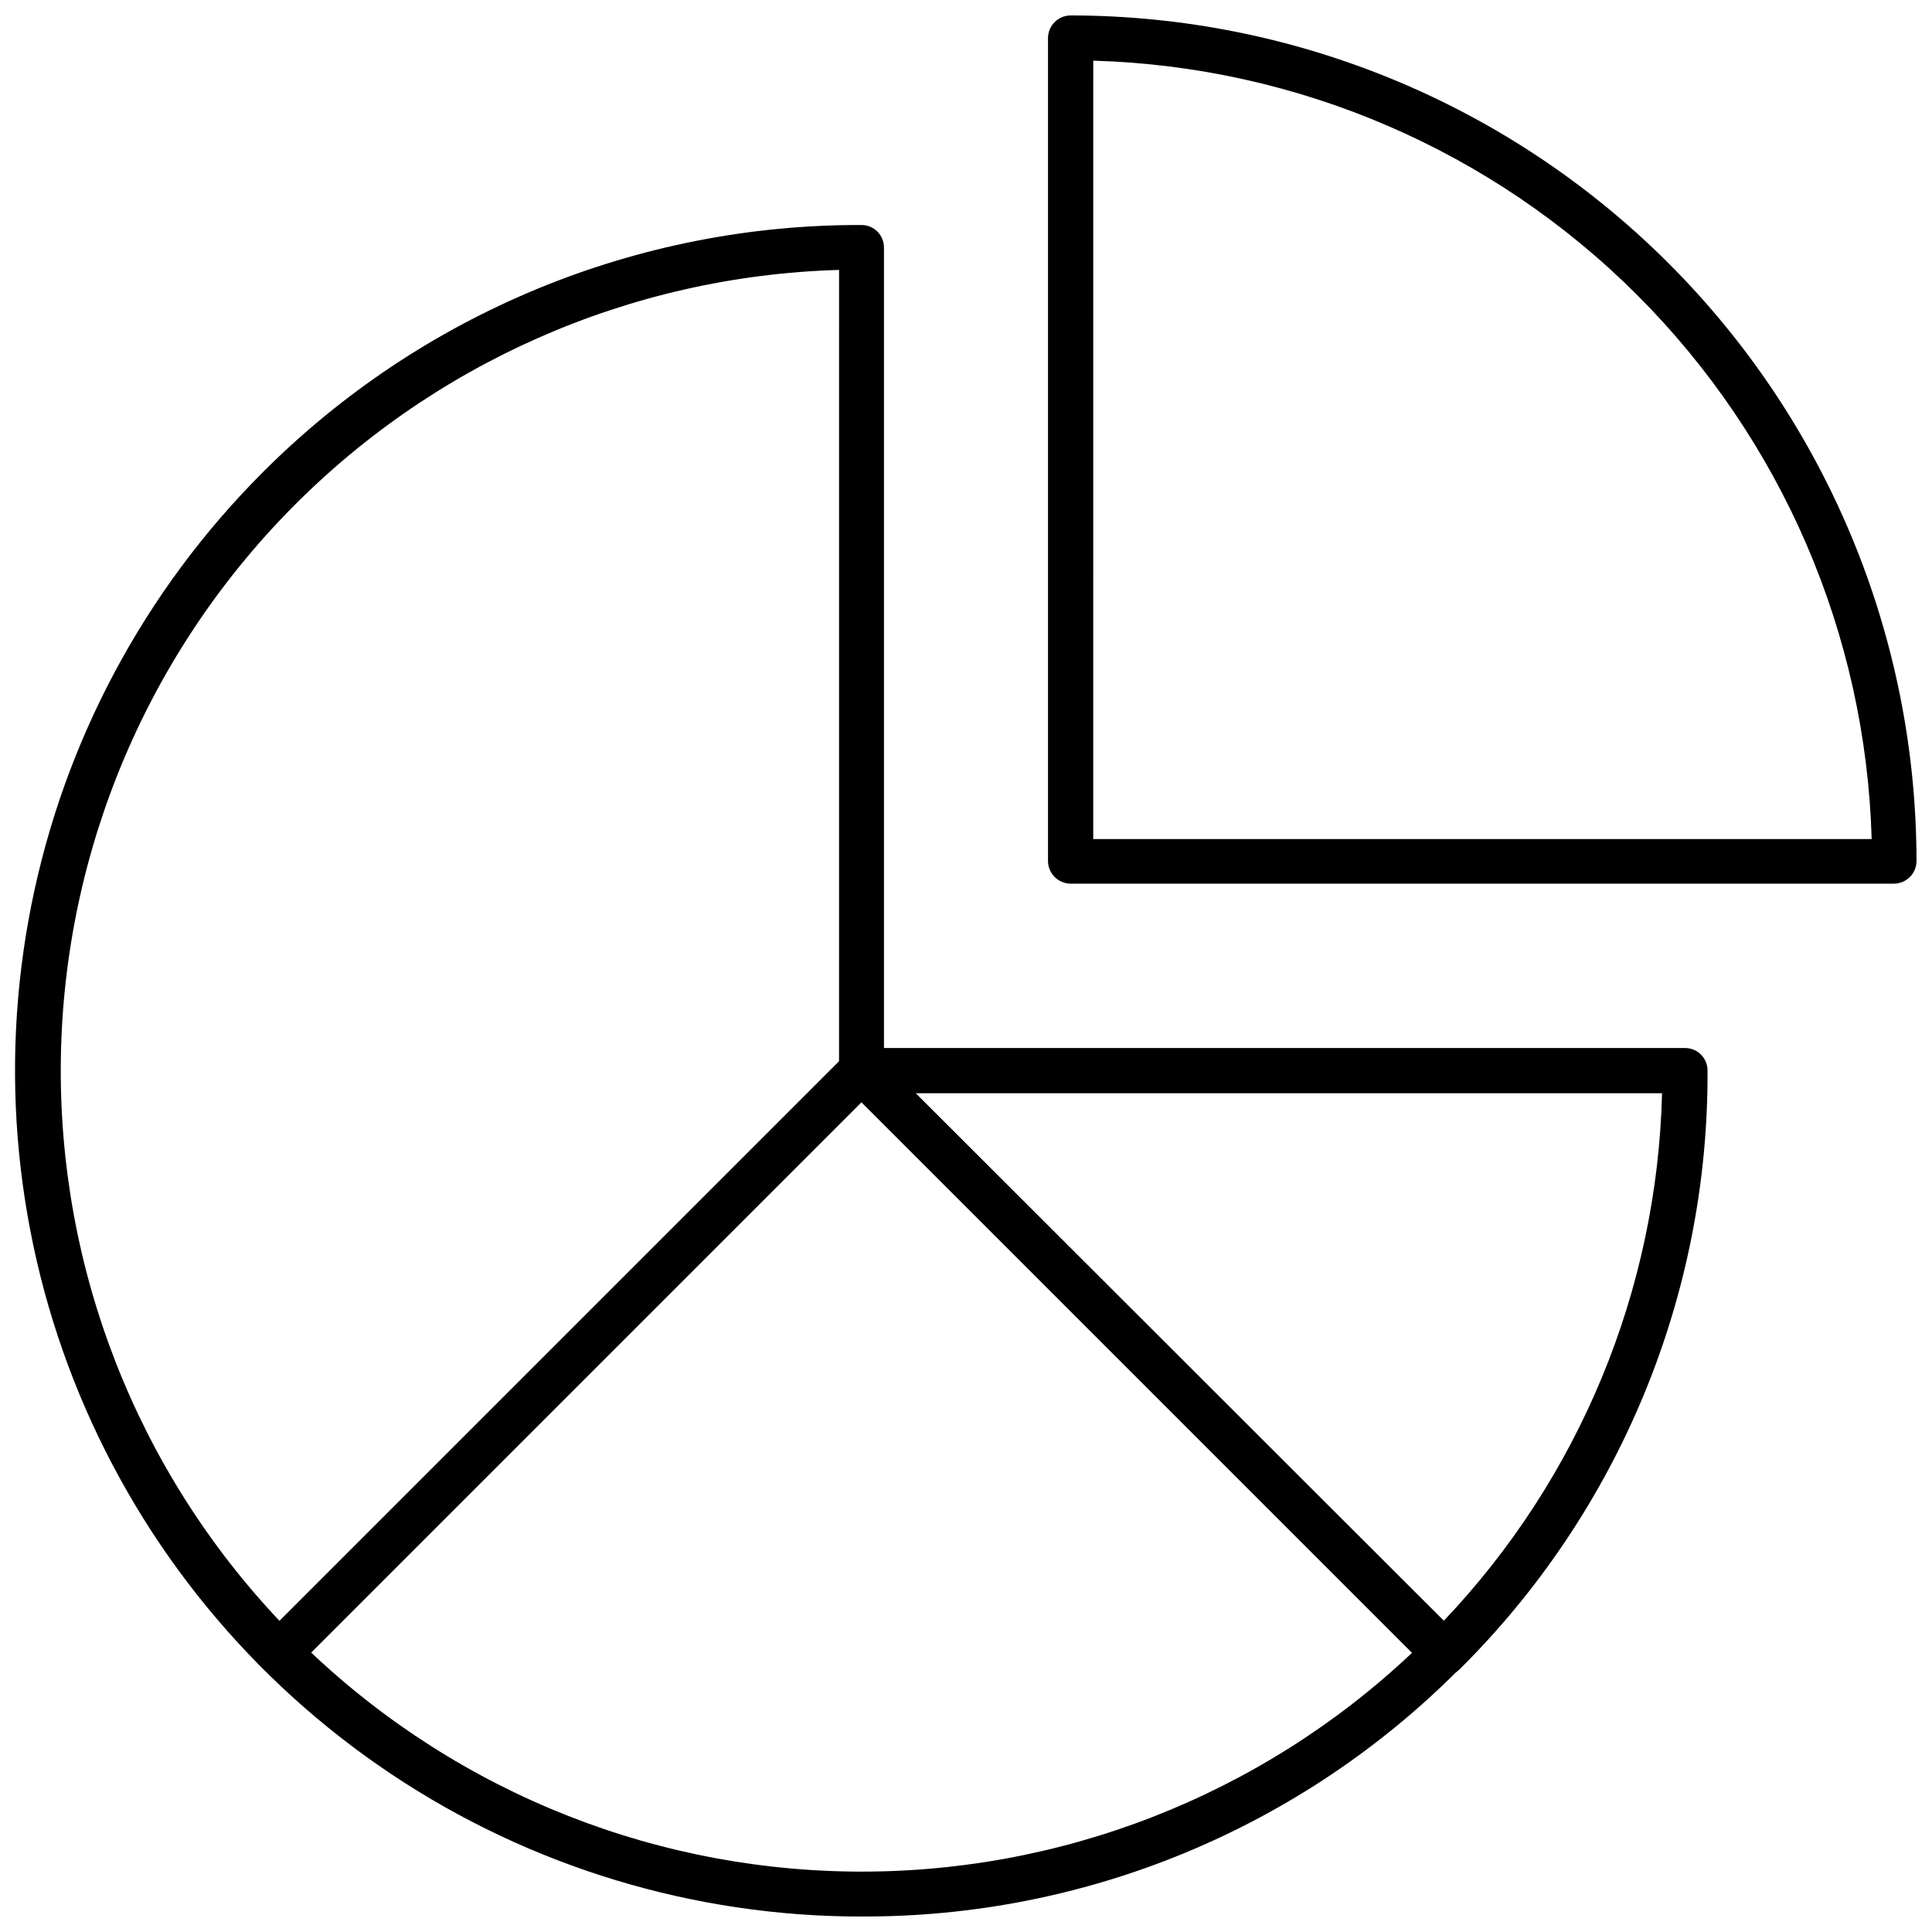
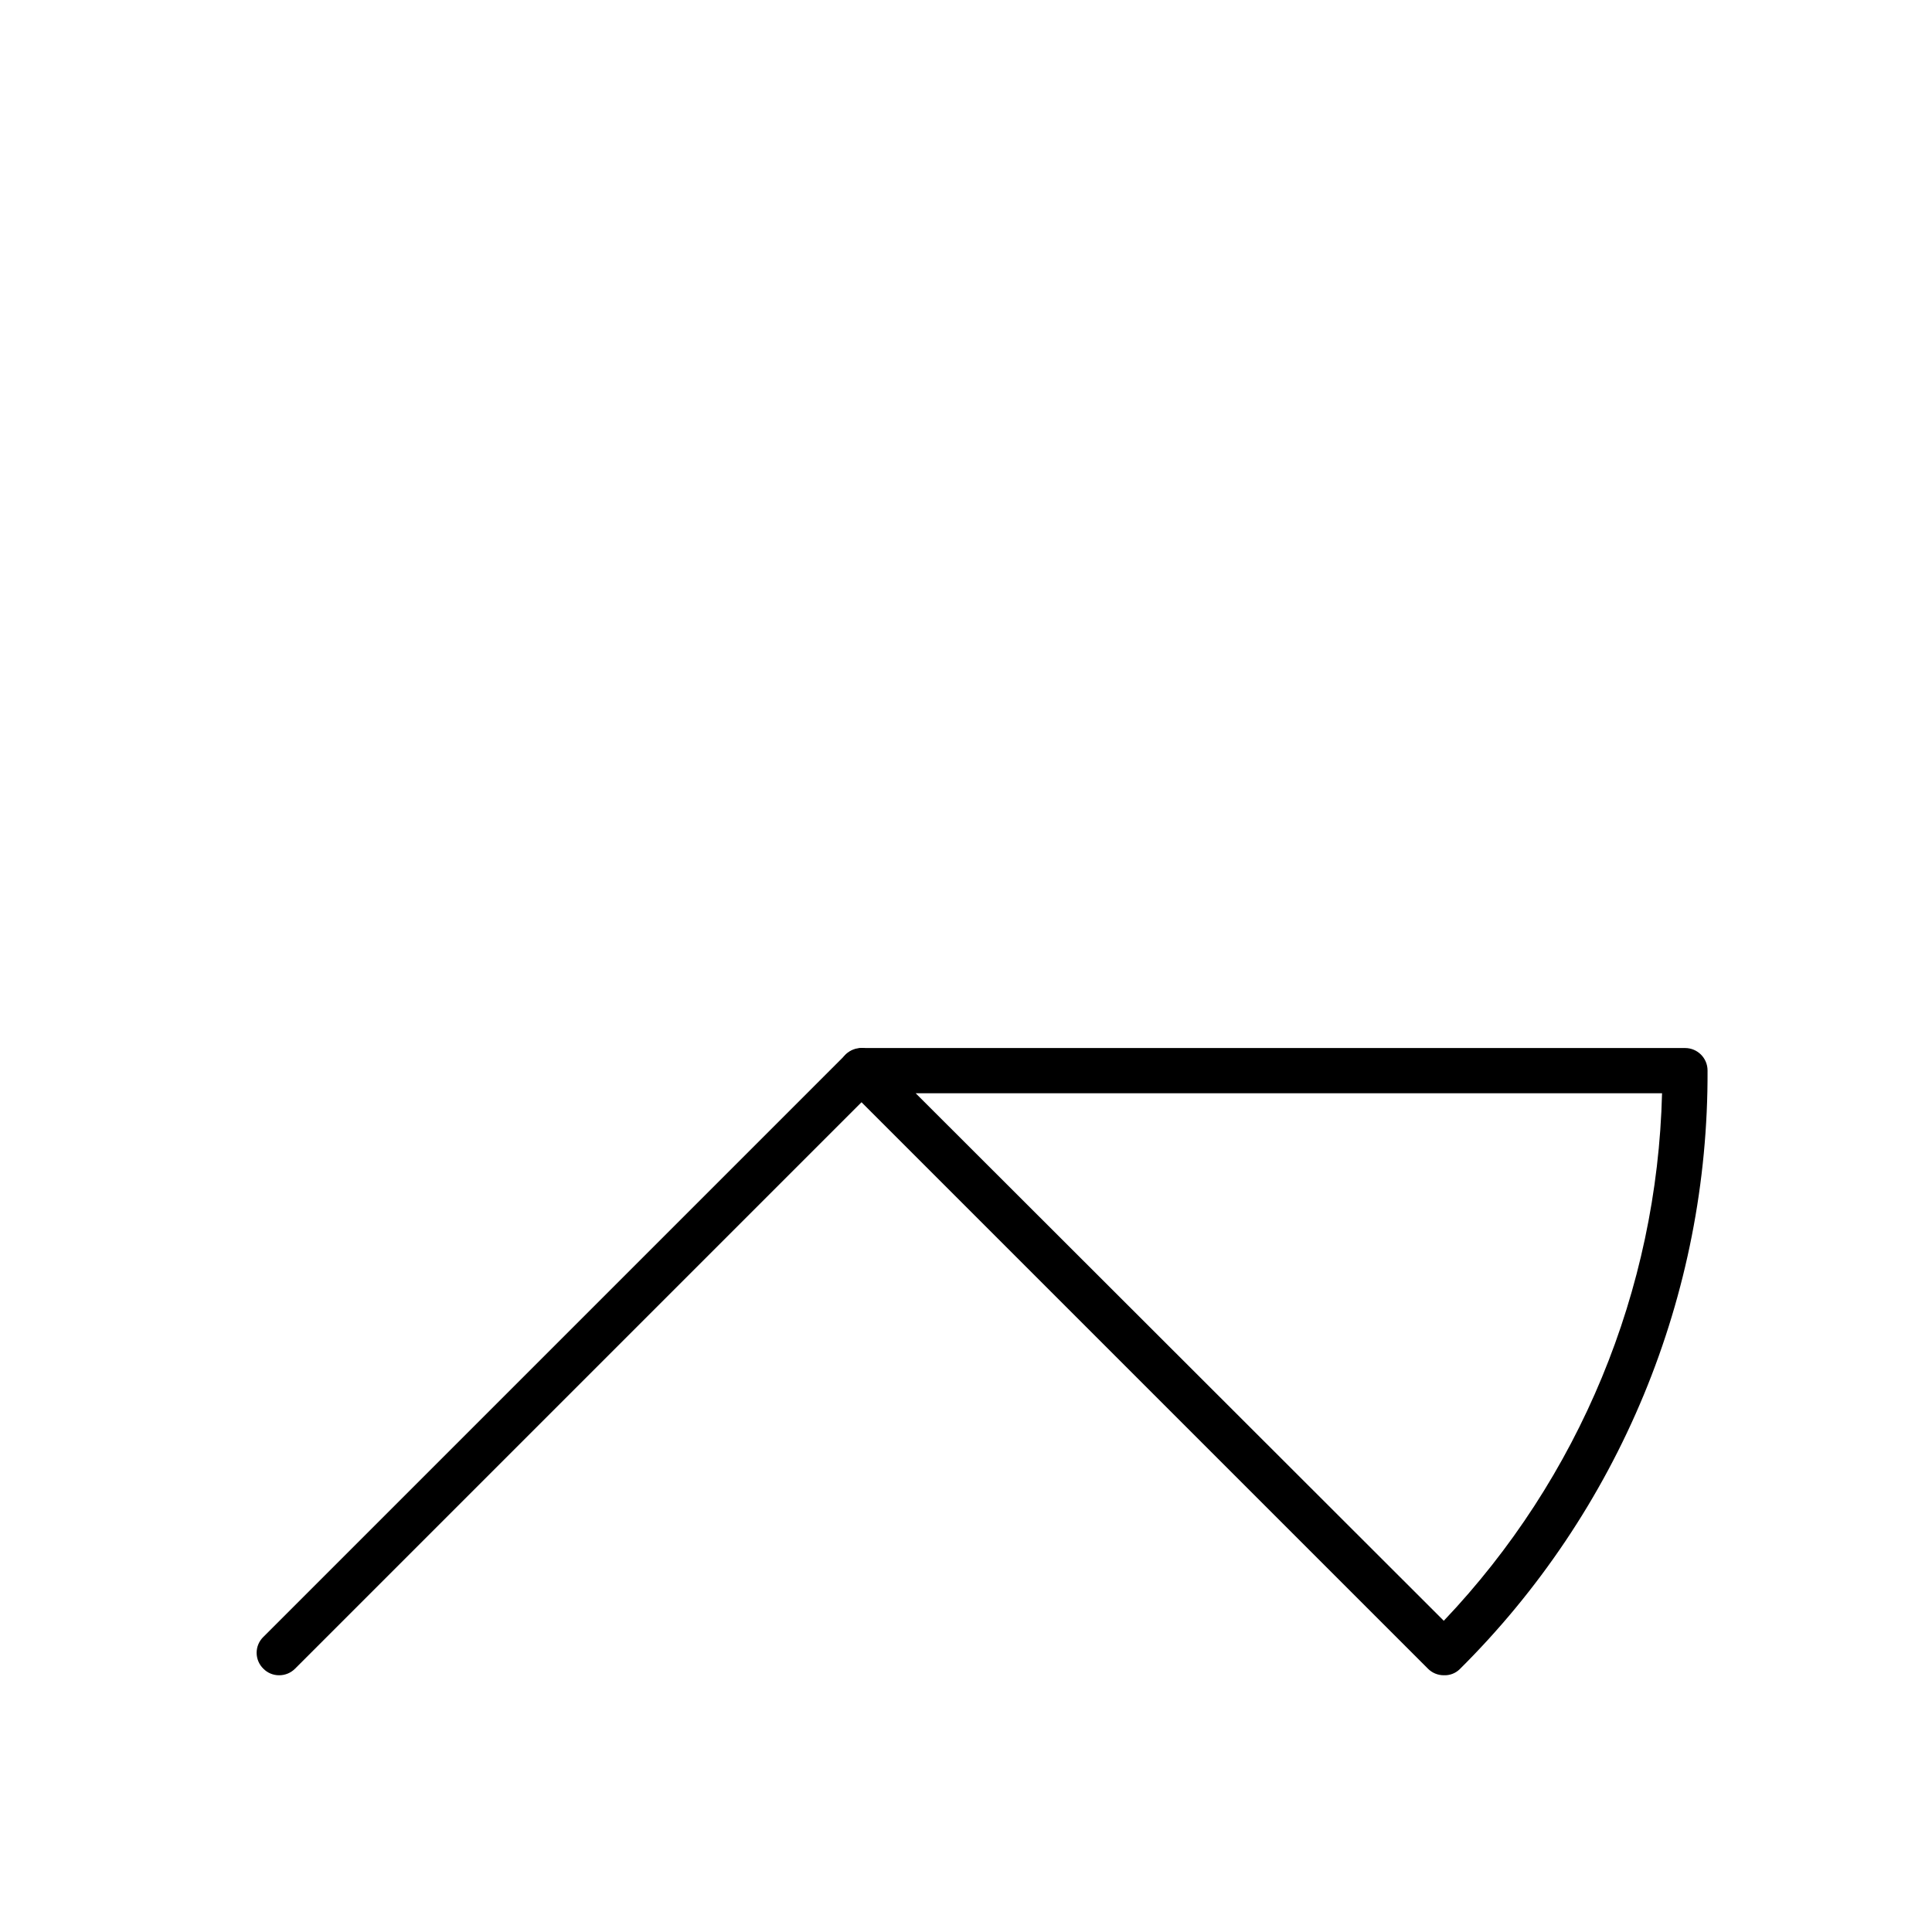
<svg xmlns="http://www.w3.org/2000/svg" width="800px" height="800px" version="1.1" viewBox="144 144 512 512">
  <defs>
    <clipPath id="b">
      <path d="m421 148.09h230.9v230.91h-230.9z" />
    </clipPath>
    <clipPath id="a">
      <path d="m148.09 203h384.91v448.9h-384.91z" />
    </clipPath>
  </defs>
  <path d="m372.47 433.72c-3.269-0.043-5.91-2.684-5.953-5.953 0-3.254 2.617-5.906 5.871-5.949 3.289 0 5.953 2.664 5.953 5.949 0 3.289-2.664 5.953-5.953 5.953z" />
  <g clip-path="url(#b)">
-     <path d="m645.95 378.18h-218.27c-3.269-0.043-5.906-2.684-5.949-5.949v-218.19c0.043-3.266 2.68-5.906 5.949-5.949 59.461 0.02 116.48 23.648 158.52 65.695 42.047 42.043 65.676 99.062 65.695 158.52-0.086 3.238-2.711 5.828-5.949 5.871zm-212.23-11.82h206.29c-1.539-54.227-23.766-105.8-62.125-144.16-38.355-38.355-89.938-60.582-144.16-62.121z" />
-   </g>
+     </g>
  <path d="m372.47 433.72c-3.269-0.043-5.91-2.684-5.953-5.953 0-3.254 2.617-5.906 5.871-5.949 3.289 0 5.953 2.664 5.953 5.949 0 3.289-2.664 5.953-5.953 5.953z" />
  <path d="m372.47 433.72c-3.269-0.043-5.91-2.684-5.953-5.953 0-3.254 2.617-5.906 5.871-5.949 3.289 0 5.953 2.664 5.953 5.949 0 3.289-2.664 5.953-5.953 5.953z" />
  <g clip-path="url(#a)">
-     <path d="m372.31 651.9c-44.352 0.023-87.715-13.109-124.6-37.734-36.891-24.625-65.645-59.637-82.633-100.61-16.984-40.969-21.438-86.059-12.797-129.56 8.645-43.5 29.992-83.465 61.352-114.83 20.816-20.855 45.555-37.383 72.789-48.629 27.234-11.25 56.426-16.996 85.891-16.906 3.285 0 5.949 2.664 5.949 5.949v215.8l152.57 152.41c1.133 1.105 1.773 2.621 1.773 4.203 0 1.586-0.641 3.102-1.773 4.207-20.75 20.914-45.449 37.492-72.664 48.77-27.215 11.277-56.398 17.031-85.859 16.922zm-5.949-436.37c-55.574 1.586-108.31 24.906-146.87 64.953-38.566 40.043-59.883 93.617-59.379 149.21 0.508 55.594 22.801 108.77 62.09 148.11 39.09 39.086 91.879 61.387 147.15 62.172 55.273 0.785 108.68-20.008 148.86-57.969l-150.11-150.11c-1.117-1.117-1.746-2.629-1.746-4.207z" />
-   </g>
+     </g>
  <path d="m526.62 587.96c-1.578 0.004-3.094-0.625-4.203-1.746l-154.32-154.32c-1.707-1.711-2.207-4.281-1.27-6.508 0.906-2.219 3.074-3.664 5.473-3.648h218.27c3.285 0 5.949 2.664 5.949 5.949 0.129 29.484-5.613 58.703-16.891 85.945-11.281 27.242-27.871 51.969-48.801 72.734-1.121 1.09-2.644 1.664-4.207 1.59zm-139.96-154.24 139.96 139.8c35.938-37.82 56.551-87.641 57.84-139.8z" />
  <path d="m217.99 587.96c-1.582 0.016-3.102-0.617-4.203-1.746-1.137-1.105-1.777-2.621-1.777-4.207 0-1.582 0.641-3.098 1.777-4.203l154.32-154.32c2.344-2.188 5.996-2.121 8.262 0.145 2.266 2.266 2.332 5.918 0.148 8.266l-154.32 154.32c-1.113 1.121-2.629 1.75-4.207 1.746z" />
</svg>